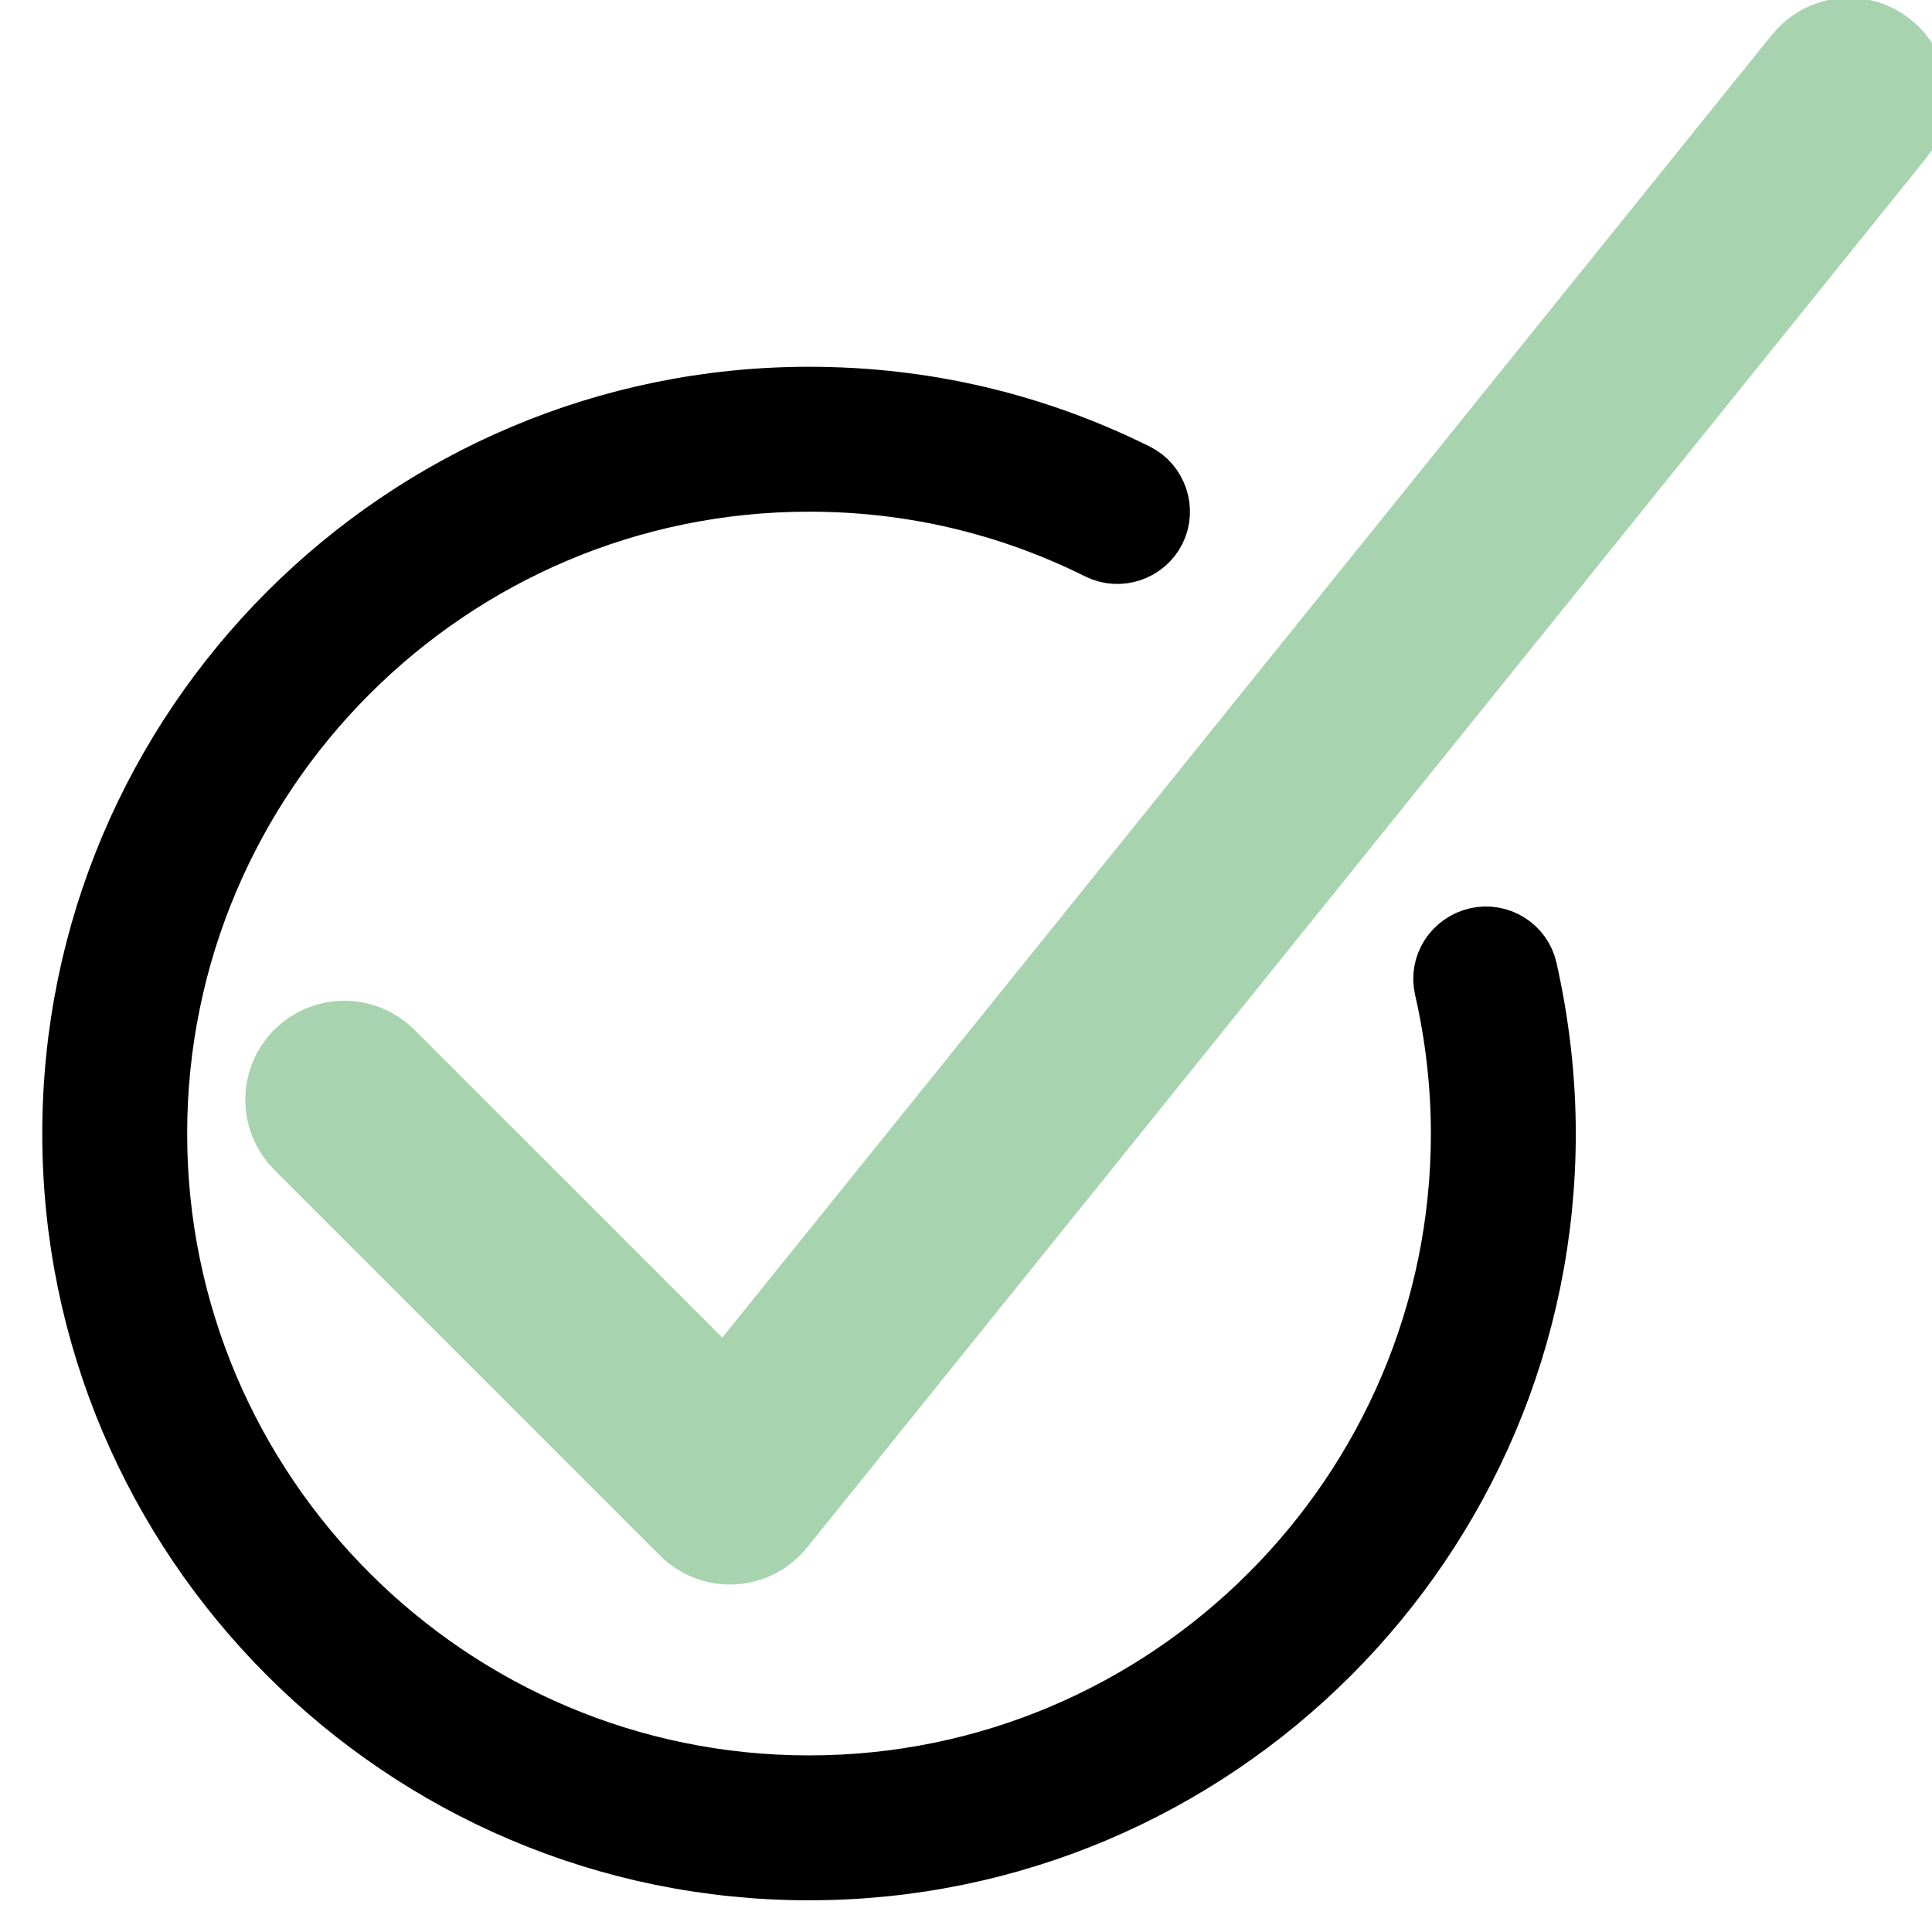
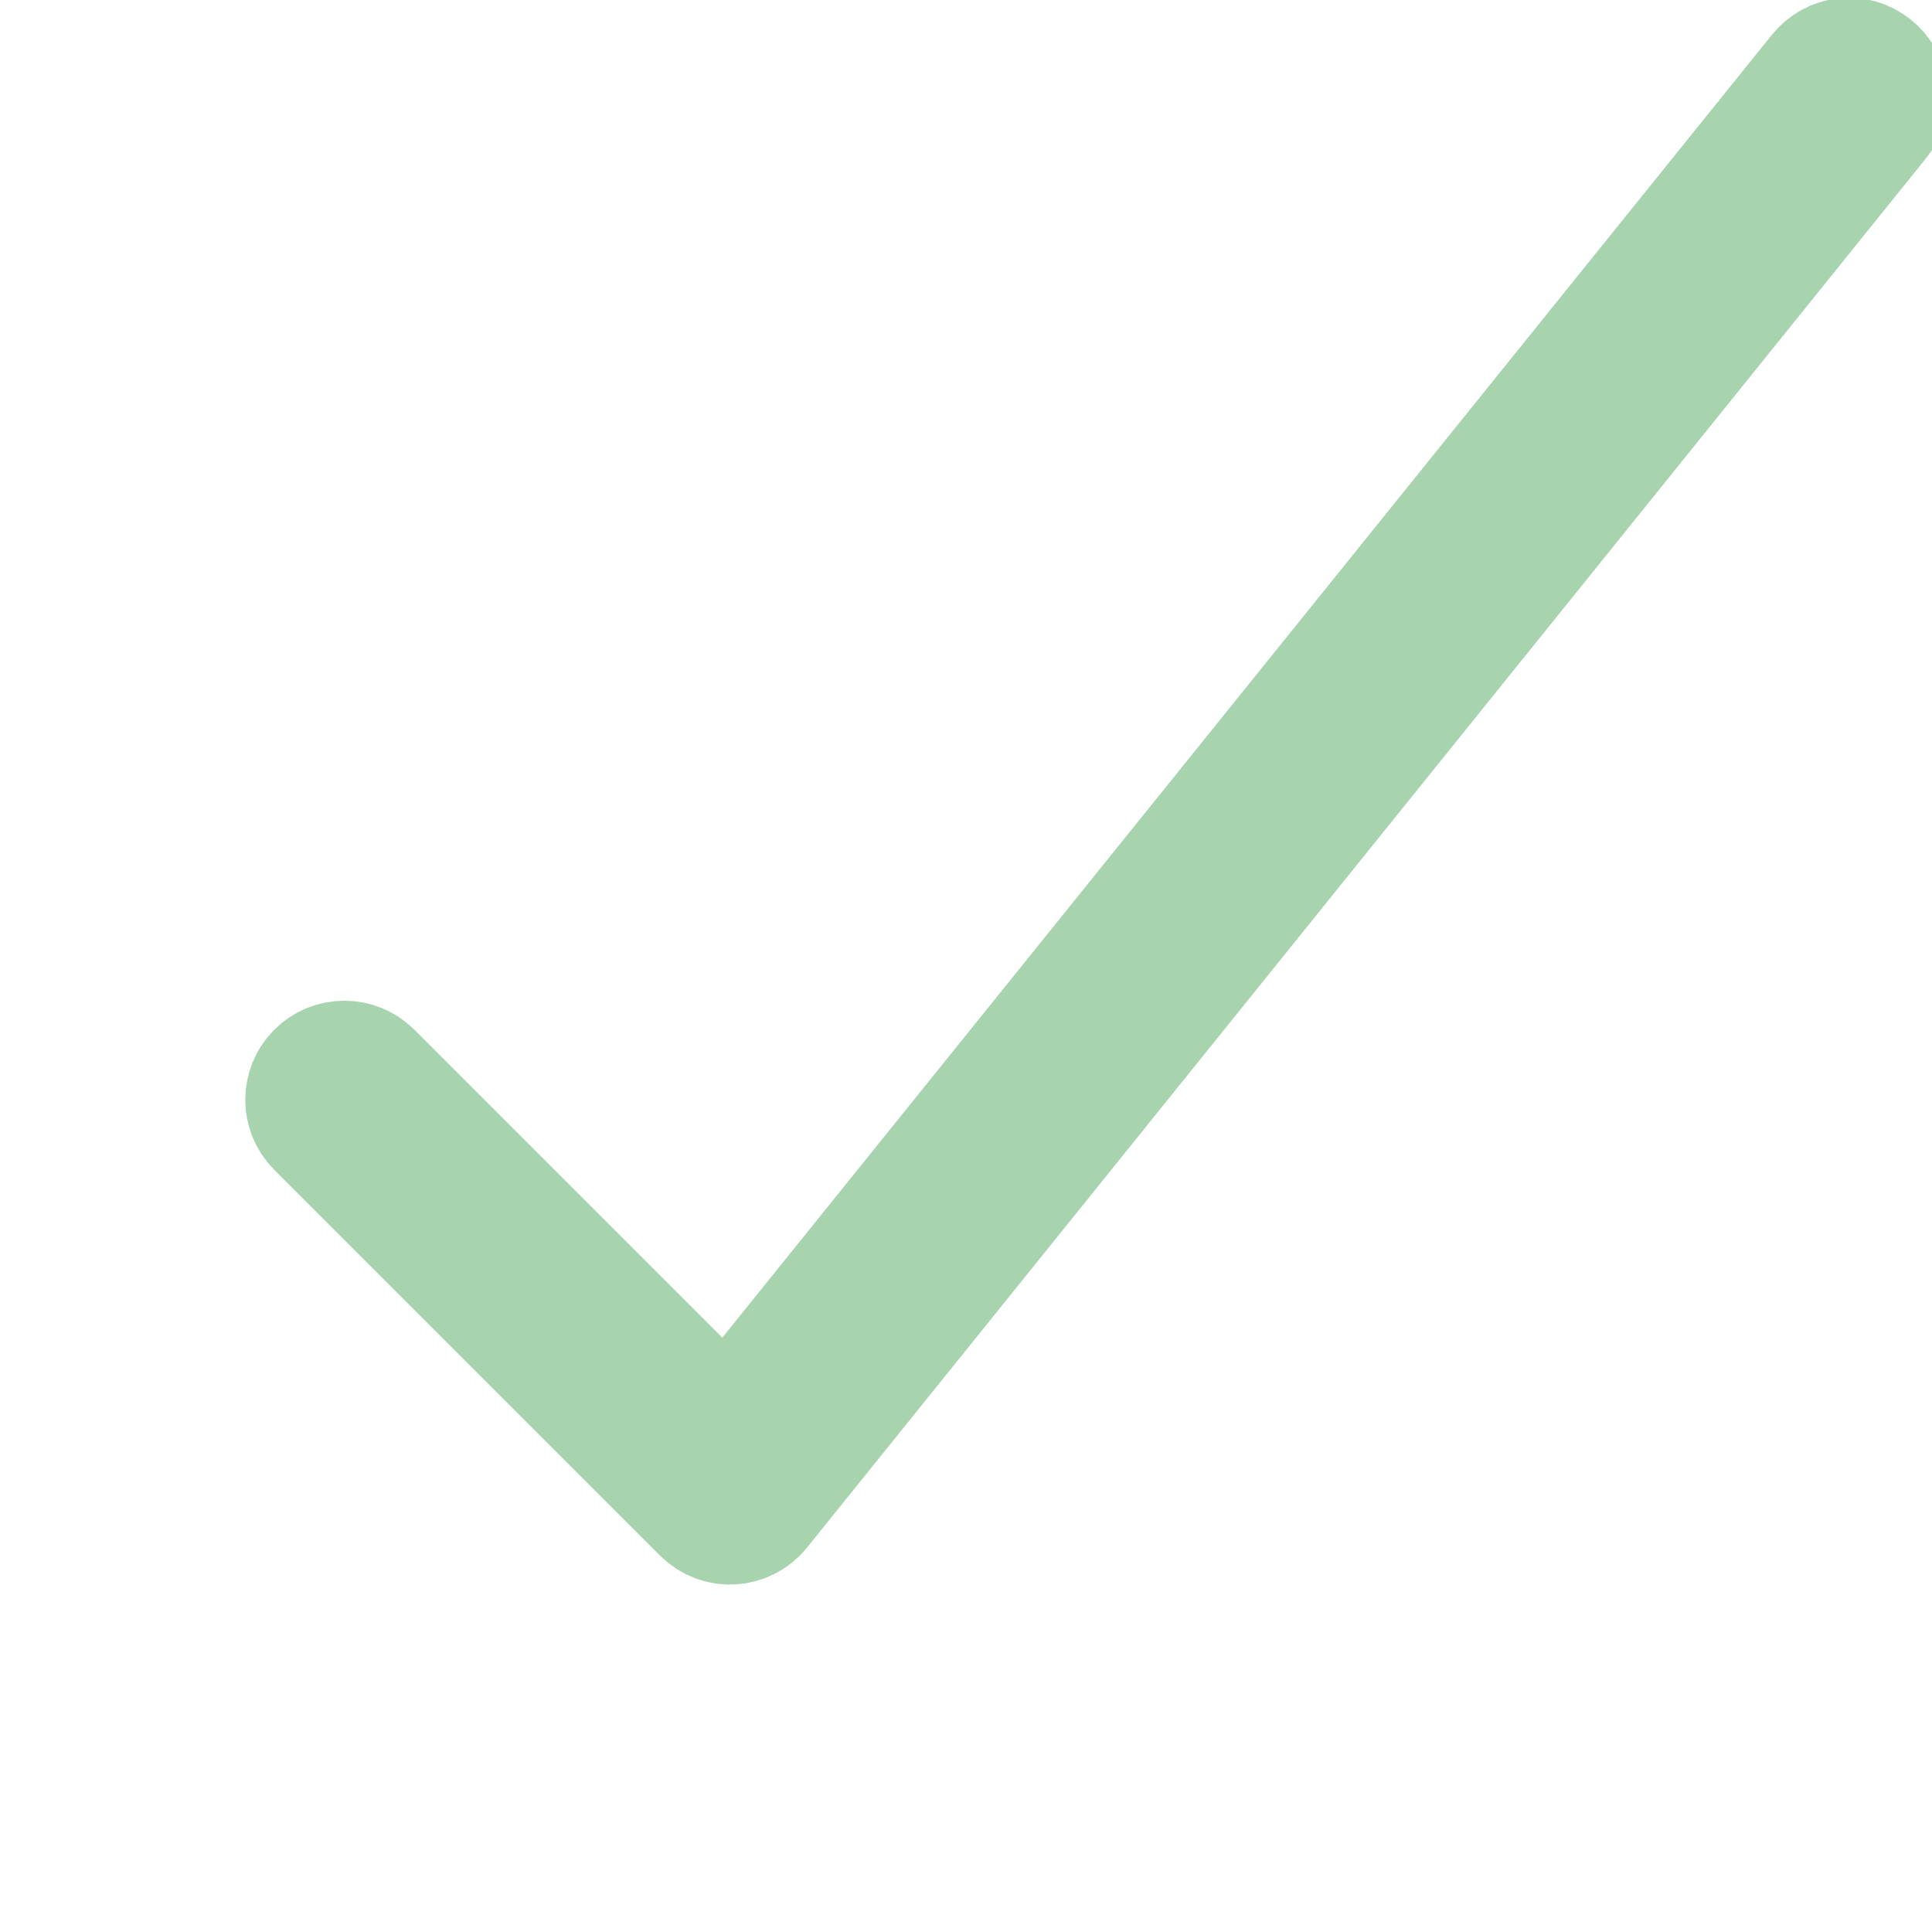
<svg xmlns="http://www.w3.org/2000/svg" version="1.1" id="Ebene_1" x="0px" y="0px" viewBox="0 0 512 512" style="enable-background:new 0 0 512 512;" xml:space="preserve">
  <style type="text/css">
	.st0{fill:#A8D3AF;stroke:#A8D3AF;stroke-width:32;stroke-miterlimit:10;}
	.st1{stroke:#000000;stroke-width:18;stroke-miterlimit:10;}
	.st2{fill:none;}
</style>
  <g id="Outline_Icons_1_">
    <g id="Outline_Icons">
      <g>
        <path class="st0" d="M496.4,17.7c-4.4-3.6-10.8-2.9-14.4,1.6L192.7,378.4l-94.2-94.2c-4-4-10.5-4-14.5,0c-4,4-4,10.5,0,14.5     l102.2,102.2c4.3,4.3,11.3,4,15.2-0.8l296.4-368C501.5,27.7,500.8,21.2,496.4,17.7z" />
-         <path class="st1" d="M391.5,249.5c-5.5,1.3-9,6.7-7.7,12.2c2.9,12.7,4.4,25.8,4.4,38.7c0,95.8-78,173.8-173.8,173.8     s-173.8-78-173.8-173.8s78-173.8,173.8-173.8c27.1,0,53.1,6.1,77.2,18.1c5,2.5,11.2,0.4,13.7-4.6c2.5-5,0.4-11.2-4.6-13.7     c-27-13.4-56-20.2-86.3-20.2c-107.1,0-194.2,87.1-194.2,194.2s87.1,194.2,194.2,194.2s194.2-87.1,194.2-194.2     c0-14.5-1.7-29.1-4.9-43.3C402.5,251.7,397,248.2,391.5,249.5z" />
      </g>
    </g>
  </g>
  <g id="Invisible_Shape">
    <rect x="244" y="244" class="st2" width="24" height="24" />
  </g>
</svg>